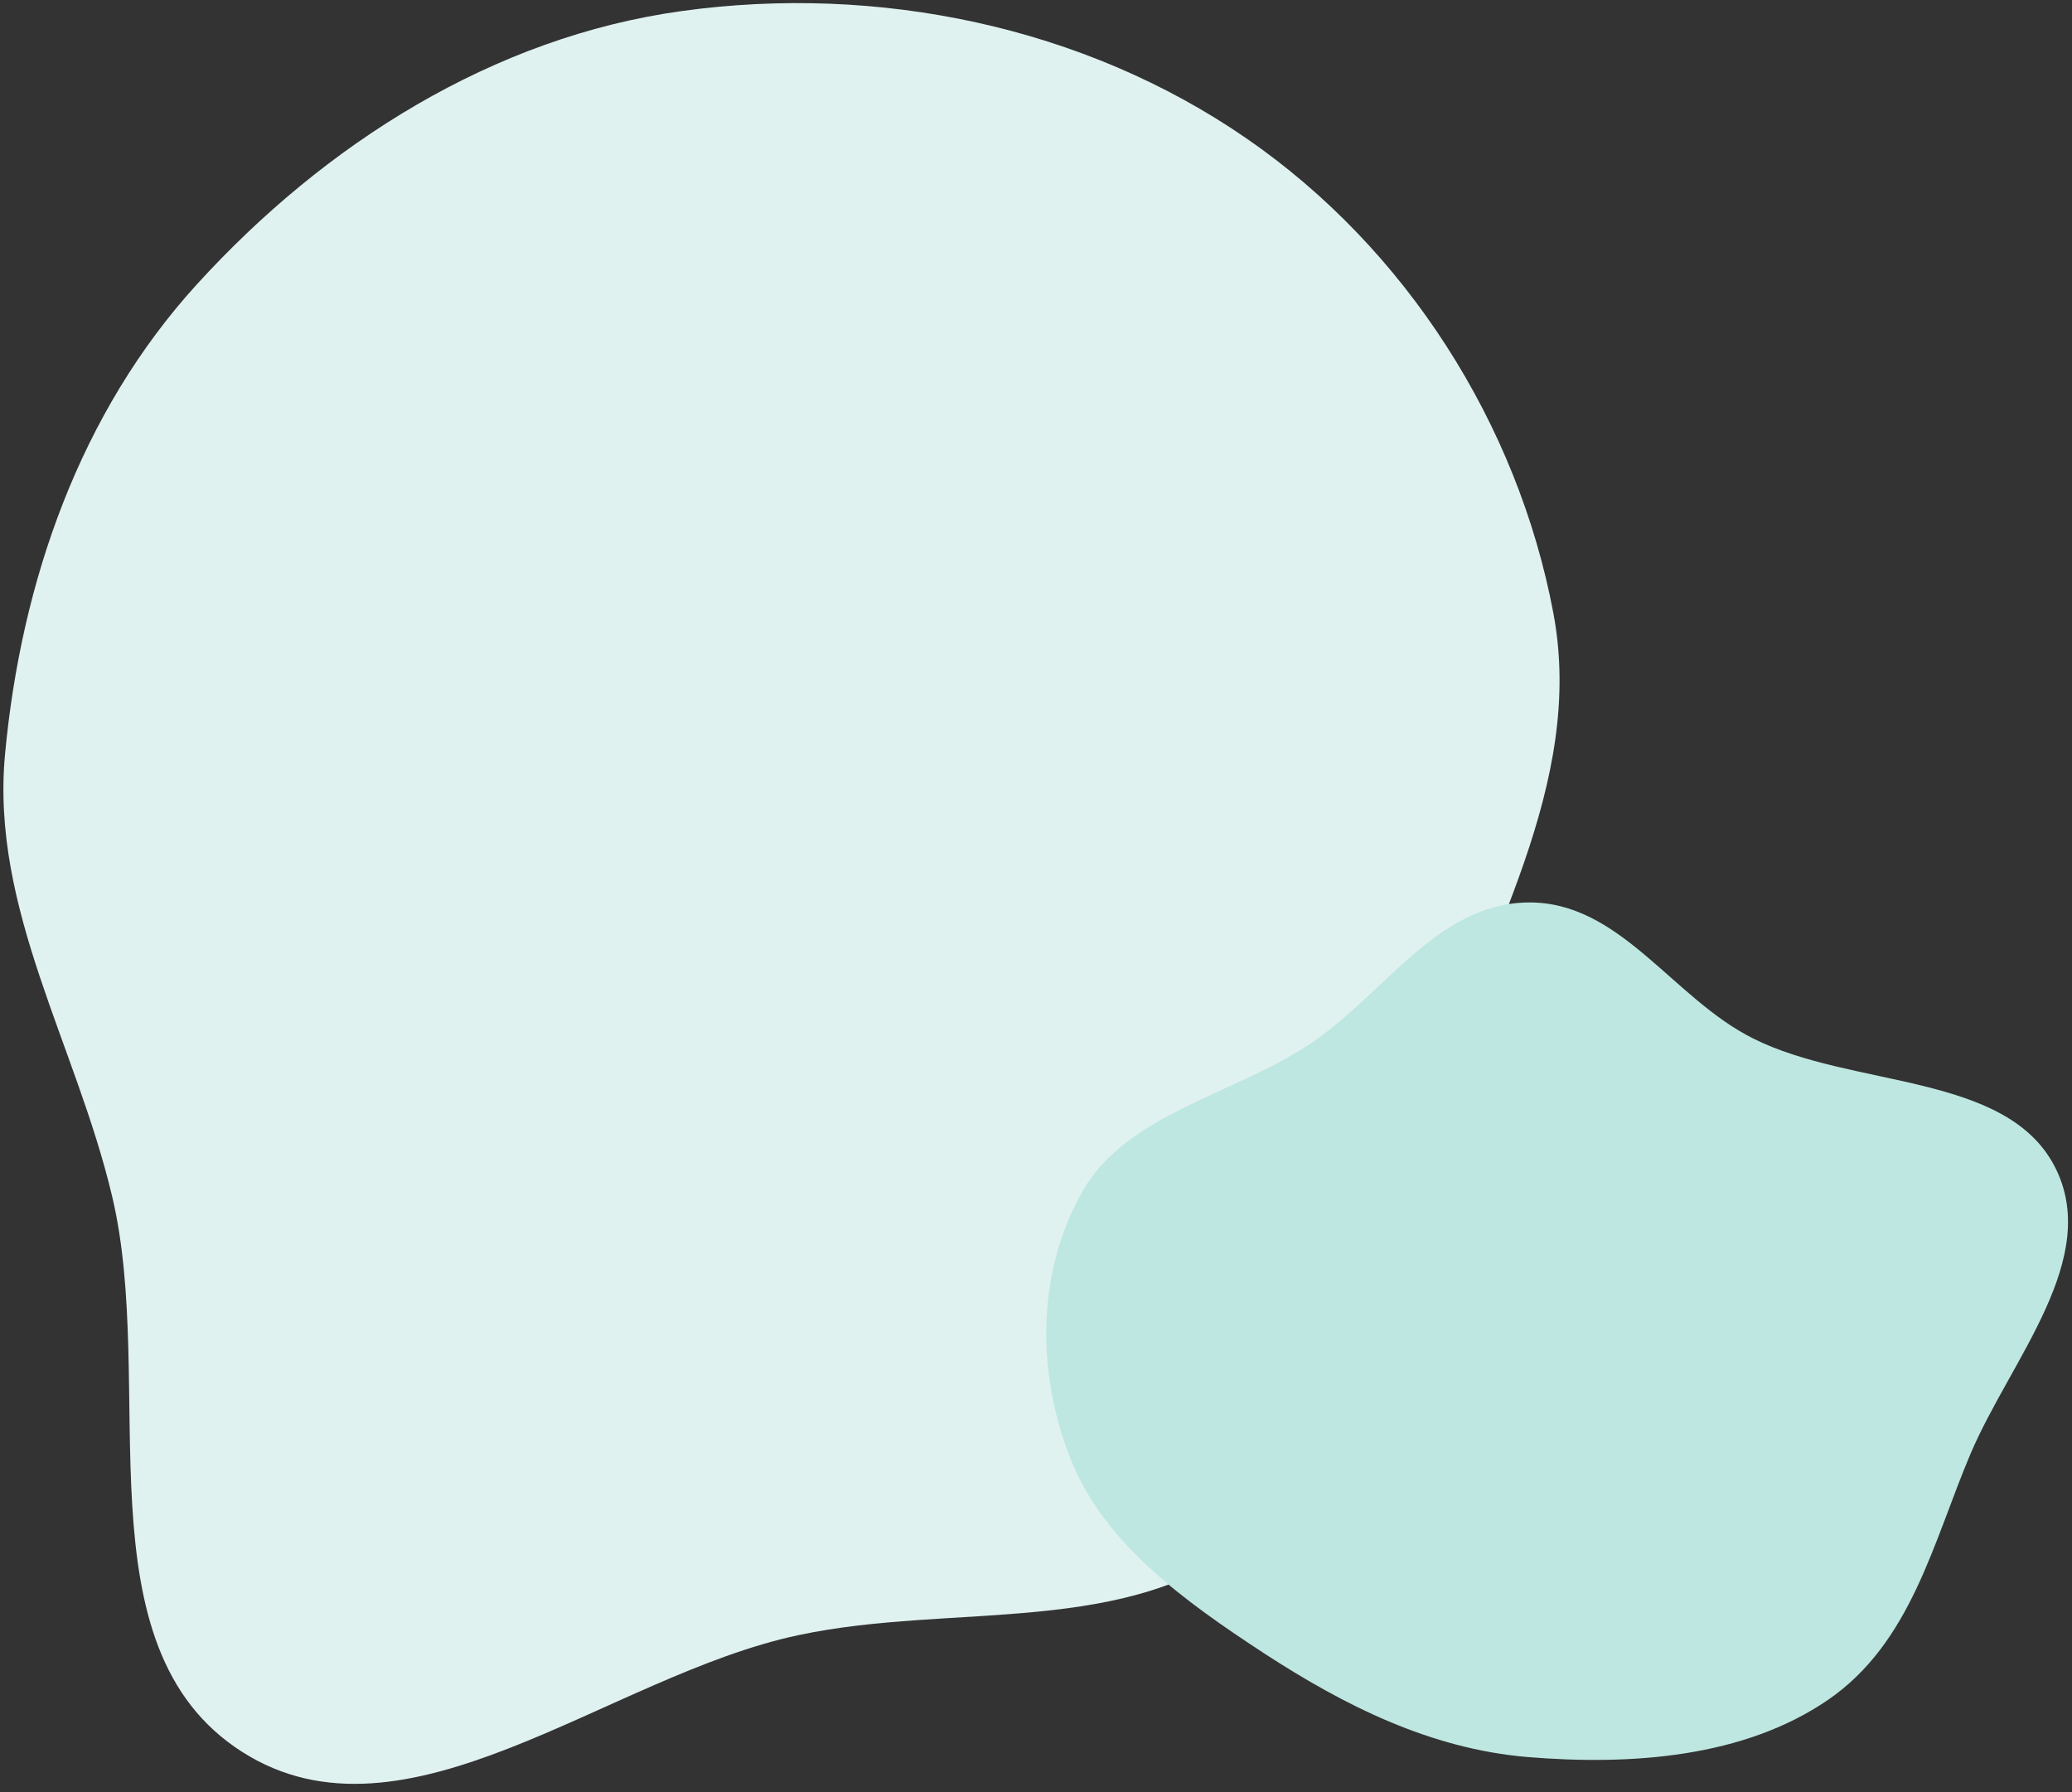
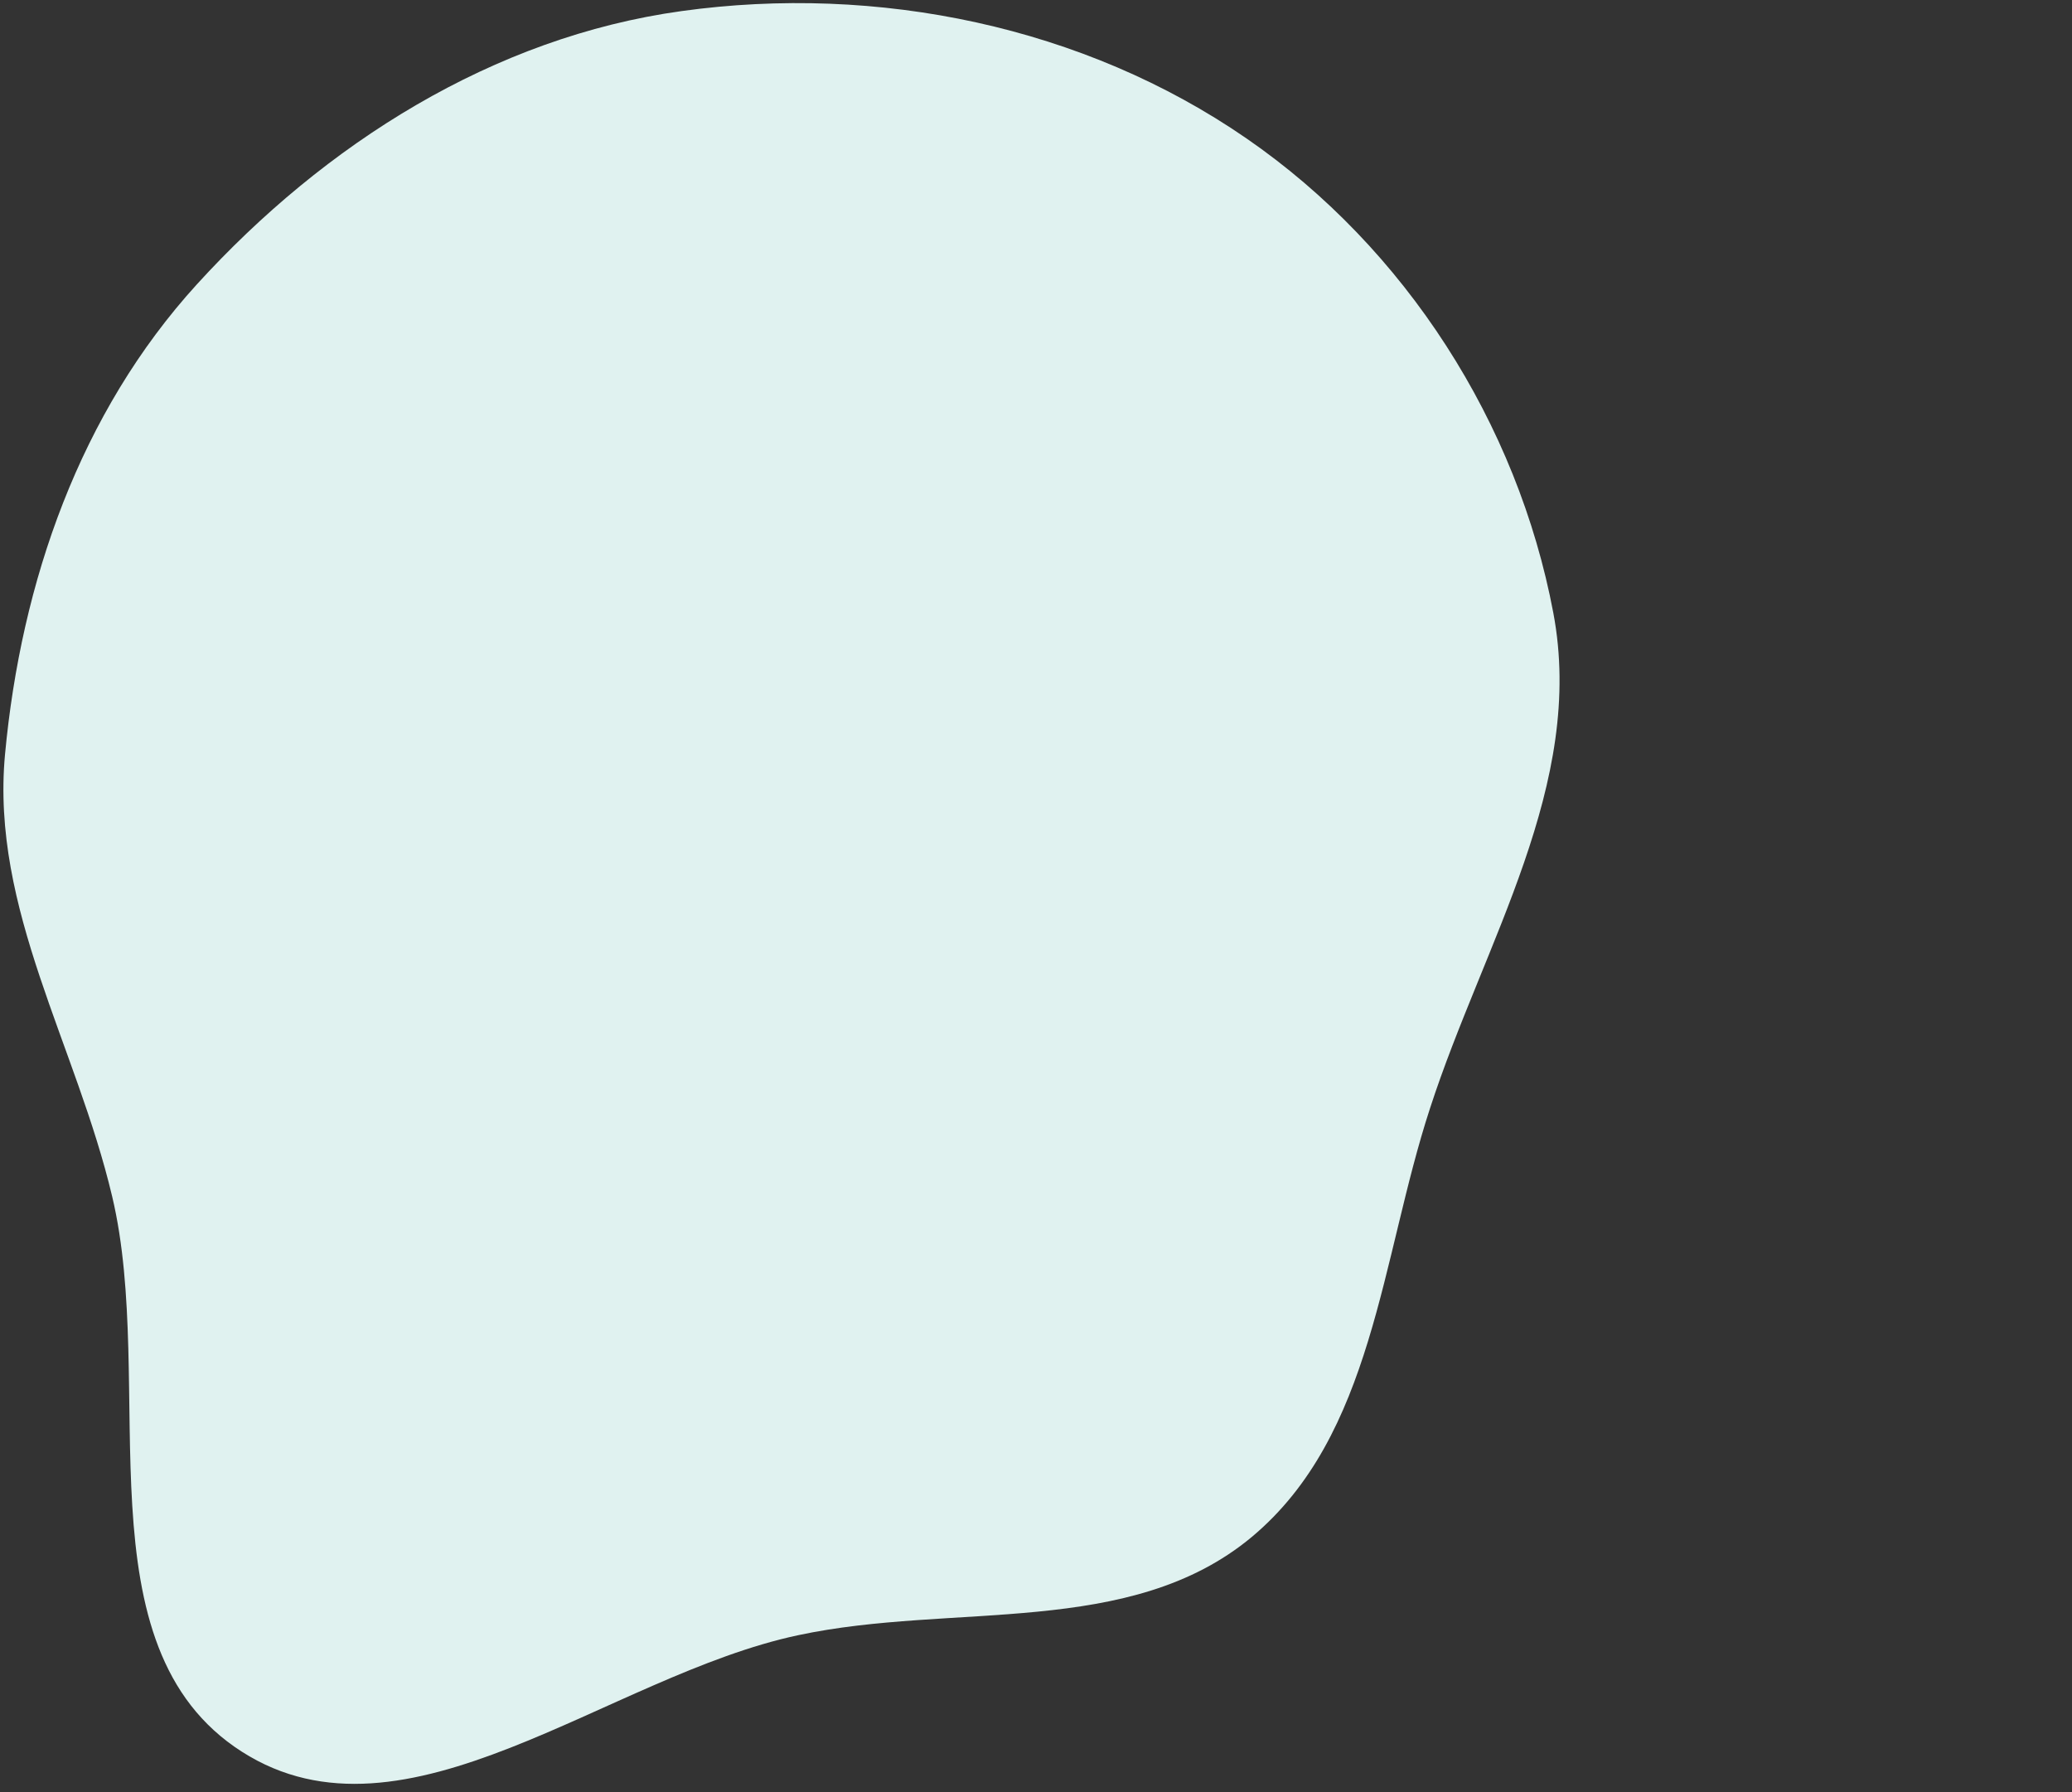
<svg xmlns="http://www.w3.org/2000/svg" id="Calque_1" viewBox="0 0 580 501.6">
  <rect x="0" y="0" width="580" height="501.6" fill="#333333" stroke="none" />
  <style>.st0,.st1{fill-rule:evenodd;clip-rule:evenodd;fill:#e0f2f0}.st1{fill:#bfe7e1}</style>
  <path class="st0" d="M349 38.8c44.5 30.7 75.8 79.7 85.8 132.7 9.1 48-19.4 92.2-34.5 138.7-13.8 42.2-15.8 91.5-49.9 120-34.1 28.4-83.5 18.2-127 27.5-53.2 11.3-109.9 61.9-155.7 32.6C21.7 460.9 44 388 31.4 334.9c-10-42.3-34-80.4-30-123.7 4.5-48.4 21-95.7 53.7-131.6C90.9 40.3 138 10.4 190.8 3.1 245.6-4.5 303.4 7.3 349 38.8z" />
-   <path class="st1" d="M427.6 252.6c25.9-.4 40.5 26.8 63.2 38.1 27.8 13.9 70.6 9.5 84.3 35.7 13.4 25.7-12.2 54-23.5 80.5-10.5 24.8-16.6 52.9-39.9 68.9-23.5 16.1-54.9 18.4-84.1 16-27.3-2.3-51.4-14.5-73.7-29-22.5-14.7-45-30.9-54.3-54.6-9.5-24.1-9.5-52.2 3.5-74.9 12.2-21.3 41.4-26.7 62.8-40.6 21.2-13.7 35.9-39.7 61.7-40.1z" />
</svg>